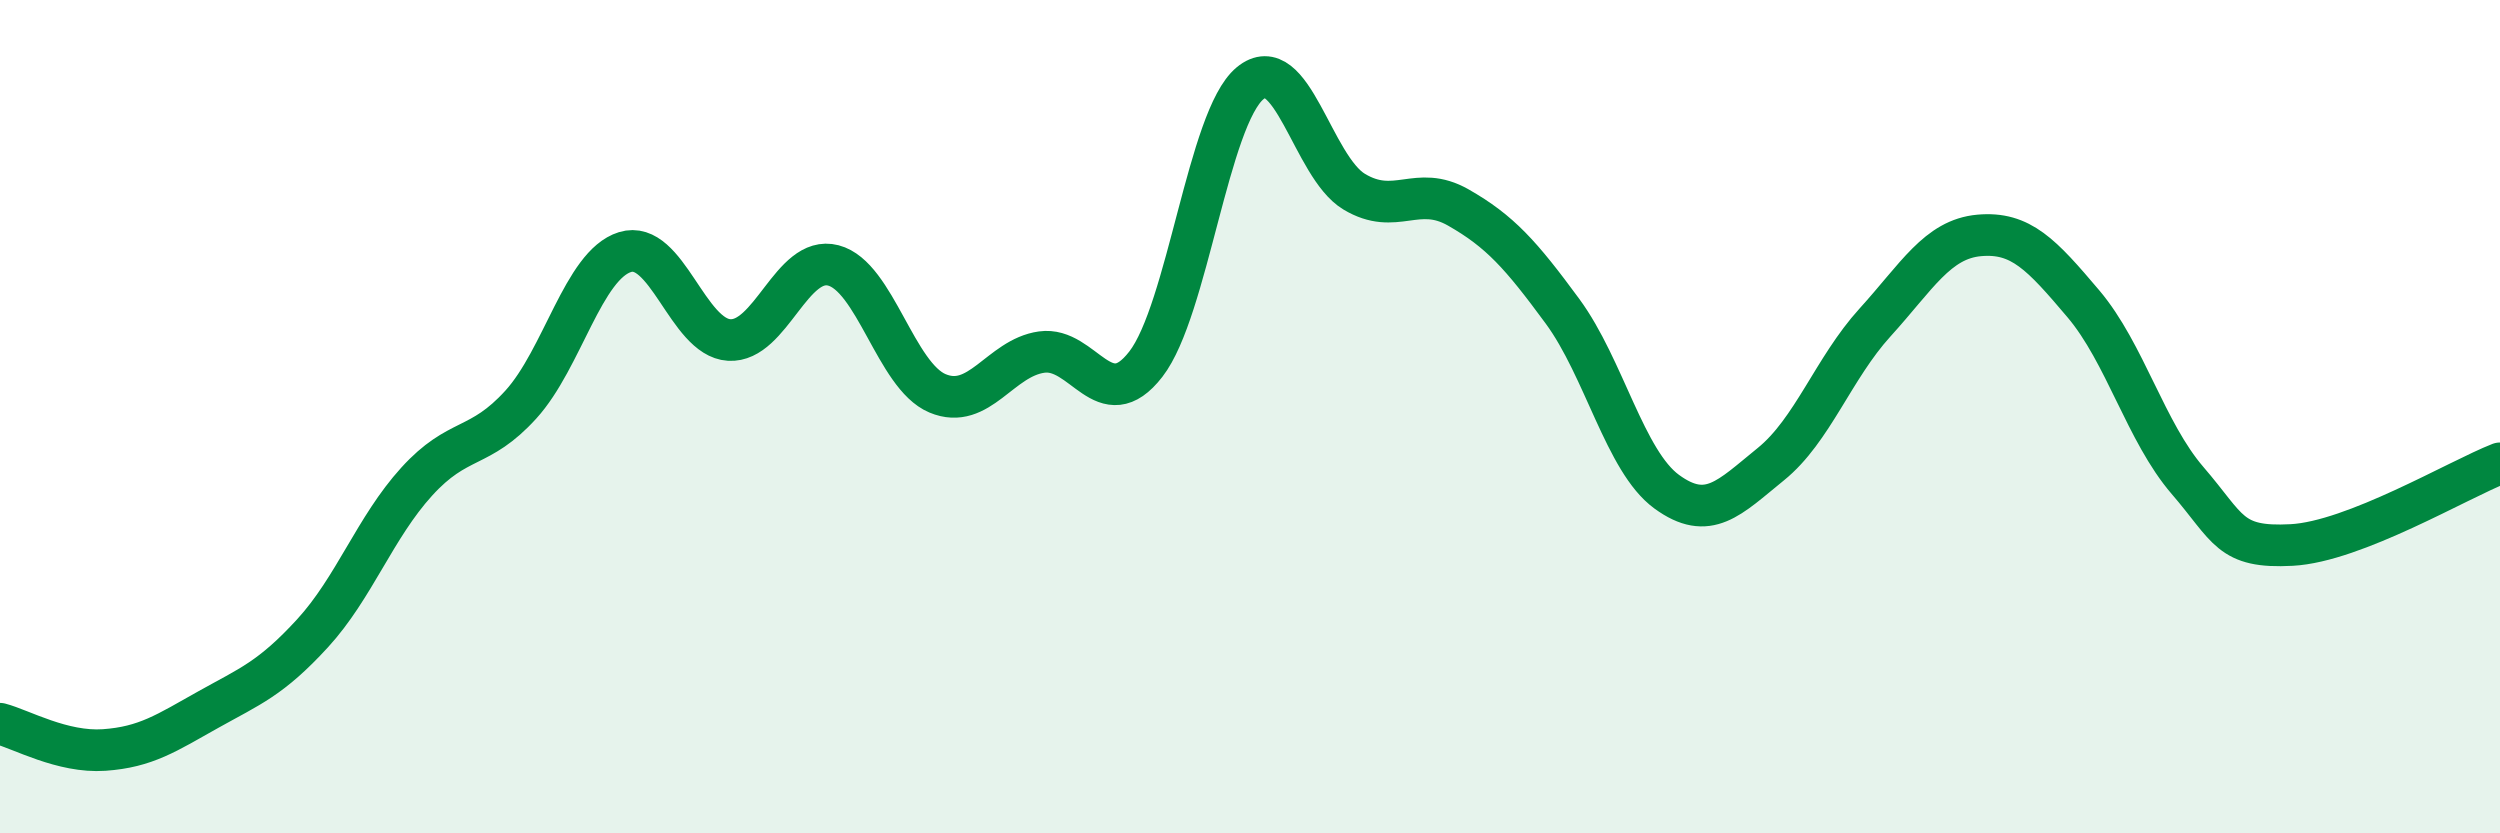
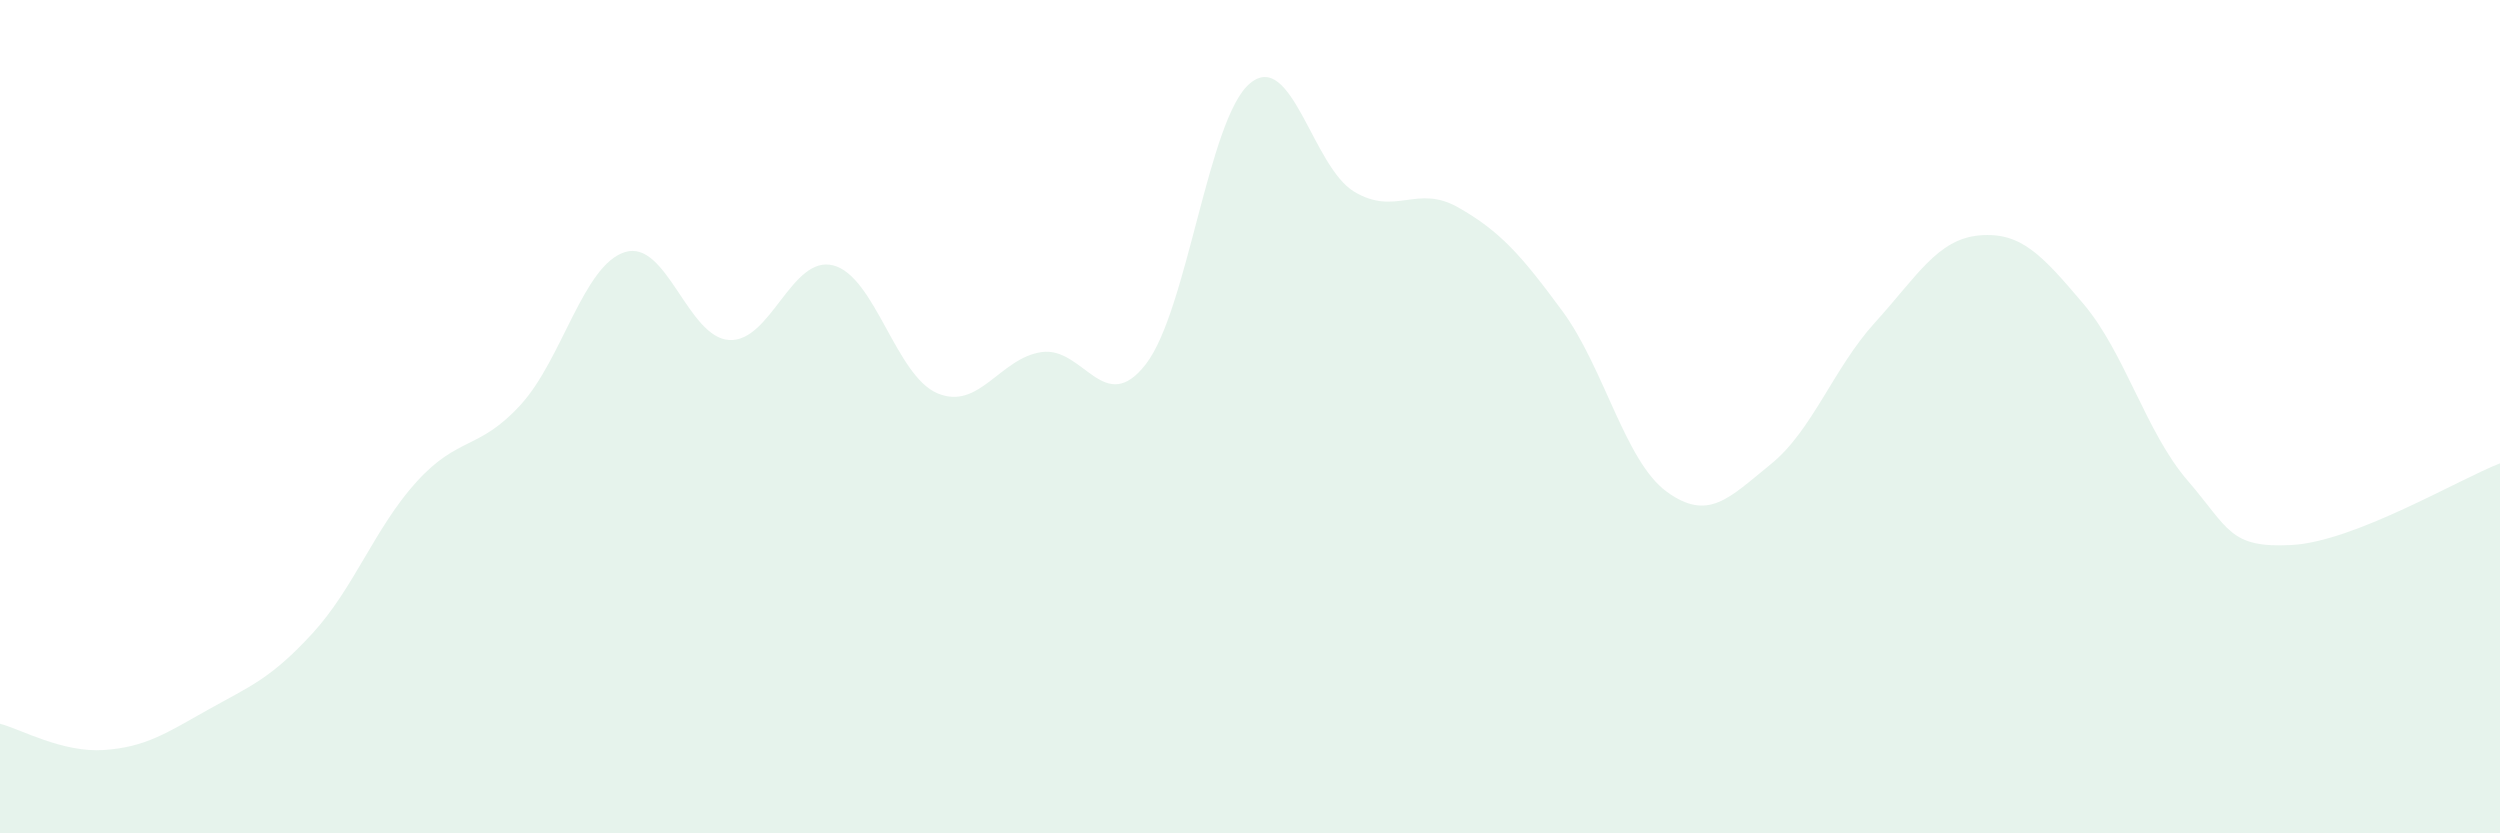
<svg xmlns="http://www.w3.org/2000/svg" width="60" height="20" viewBox="0 0 60 20">
  <path d="M 0,17.37 C 0.5,17.5 1.5,18.07 2.5,18 C 3.5,17.93 4,17.59 5,17.03 C 6,16.47 6.5,16.29 7.5,15.2 C 8.5,14.11 9,12.66 10,11.56 C 11,10.46 11.5,10.81 12.5,9.71 C 13.5,8.61 14,6.36 15,6.05 C 16,5.74 16.5,8.1 17.5,8.16 C 18.5,8.22 19,6.11 20,6.37 C 21,6.63 21.5,9.02 22.5,9.44 C 23.5,9.86 24,8.59 25,8.45 C 26,8.31 26.5,10.03 27.5,8.74 C 28.5,7.45 29,2.83 30,2 C 31,1.17 31.5,4 32.5,4.6 C 33.5,5.2 34,4.41 35,4.98 C 36,5.55 36.5,6.11 37.5,7.47 C 38.5,8.83 39,11.07 40,11.8 C 41,12.53 41.5,11.95 42.5,11.14 C 43.5,10.33 44,8.84 45,7.74 C 46,6.64 46.5,5.74 47.5,5.65 C 48.5,5.56 49,6.11 50,7.29 C 51,8.47 51.5,10.37 52.5,11.53 C 53.5,12.69 53.5,13.16 55,13.08 C 56.5,13 59,11.51 60,11.12L60 20L0 20Z" fill="#008740" opacity="0.1" stroke-linecap="round" stroke-linejoin="round" />
-   <path d="M 0,17.37 C 0.5,17.5 1.5,18.07 2.5,18 C 3.5,17.93 4,17.59 5,17.03 C 6,16.47 6.5,16.29 7.5,15.2 C 8.5,14.11 9,12.66 10,11.56 C 11,10.46 11.5,10.81 12.5,9.71 C 13.5,8.61 14,6.36 15,6.05 C 16,5.74 16.5,8.1 17.5,8.16 C 18.5,8.22 19,6.11 20,6.37 C 21,6.63 21.5,9.02 22.5,9.44 C 23.5,9.86 24,8.59 25,8.45 C 26,8.31 26.5,10.03 27.5,8.74 C 28.5,7.45 29,2.83 30,2 C 31,1.17 31.5,4 32.5,4.6 C 33.5,5.2 34,4.41 35,4.98 C 36,5.55 36.5,6.11 37.5,7.47 C 38.5,8.83 39,11.07 40,11.8 C 41,12.53 41.5,11.95 42.5,11.14 C 43.5,10.33 44,8.84 45,7.74 C 46,6.64 46.5,5.74 47.5,5.65 C 48.5,5.56 49,6.11 50,7.29 C 51,8.47 51.5,10.37 52.5,11.53 C 53.5,12.69 53.5,13.16 55,13.08 C 56.5,13 59,11.51 60,11.12" stroke="#008740" stroke-width="1" fill="none" stroke-linecap="round" stroke-linejoin="round" />
</svg>